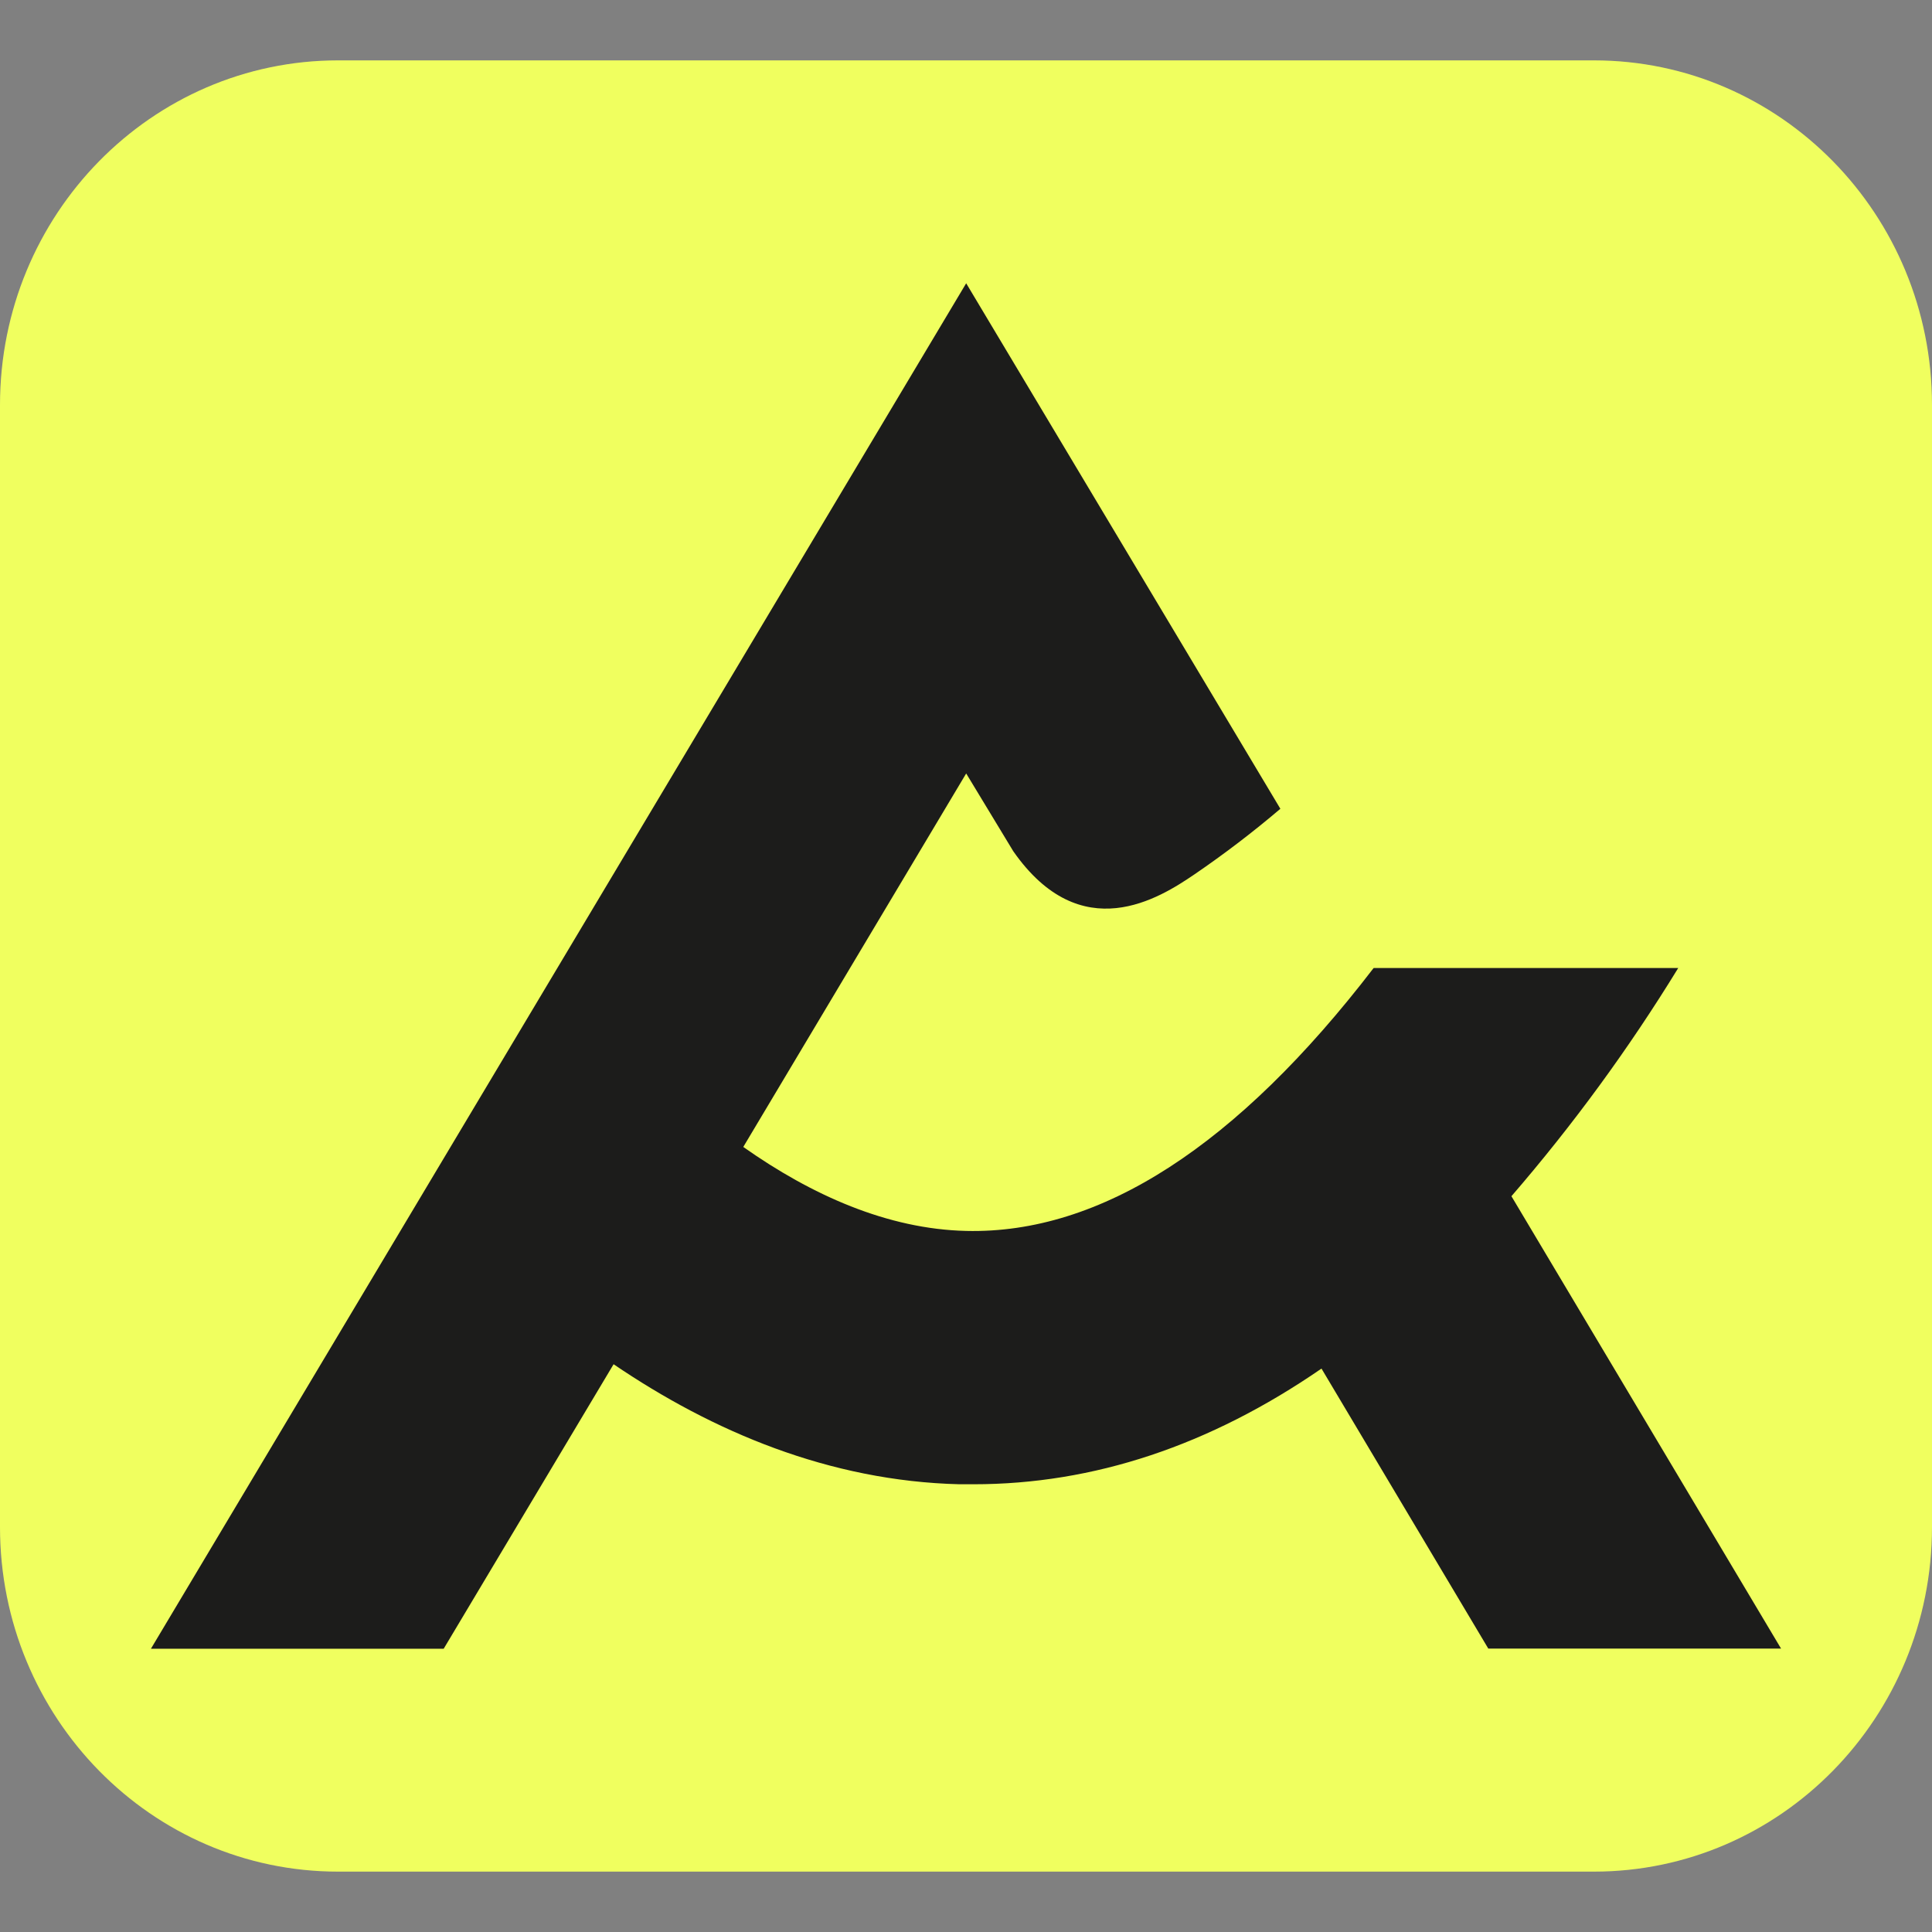
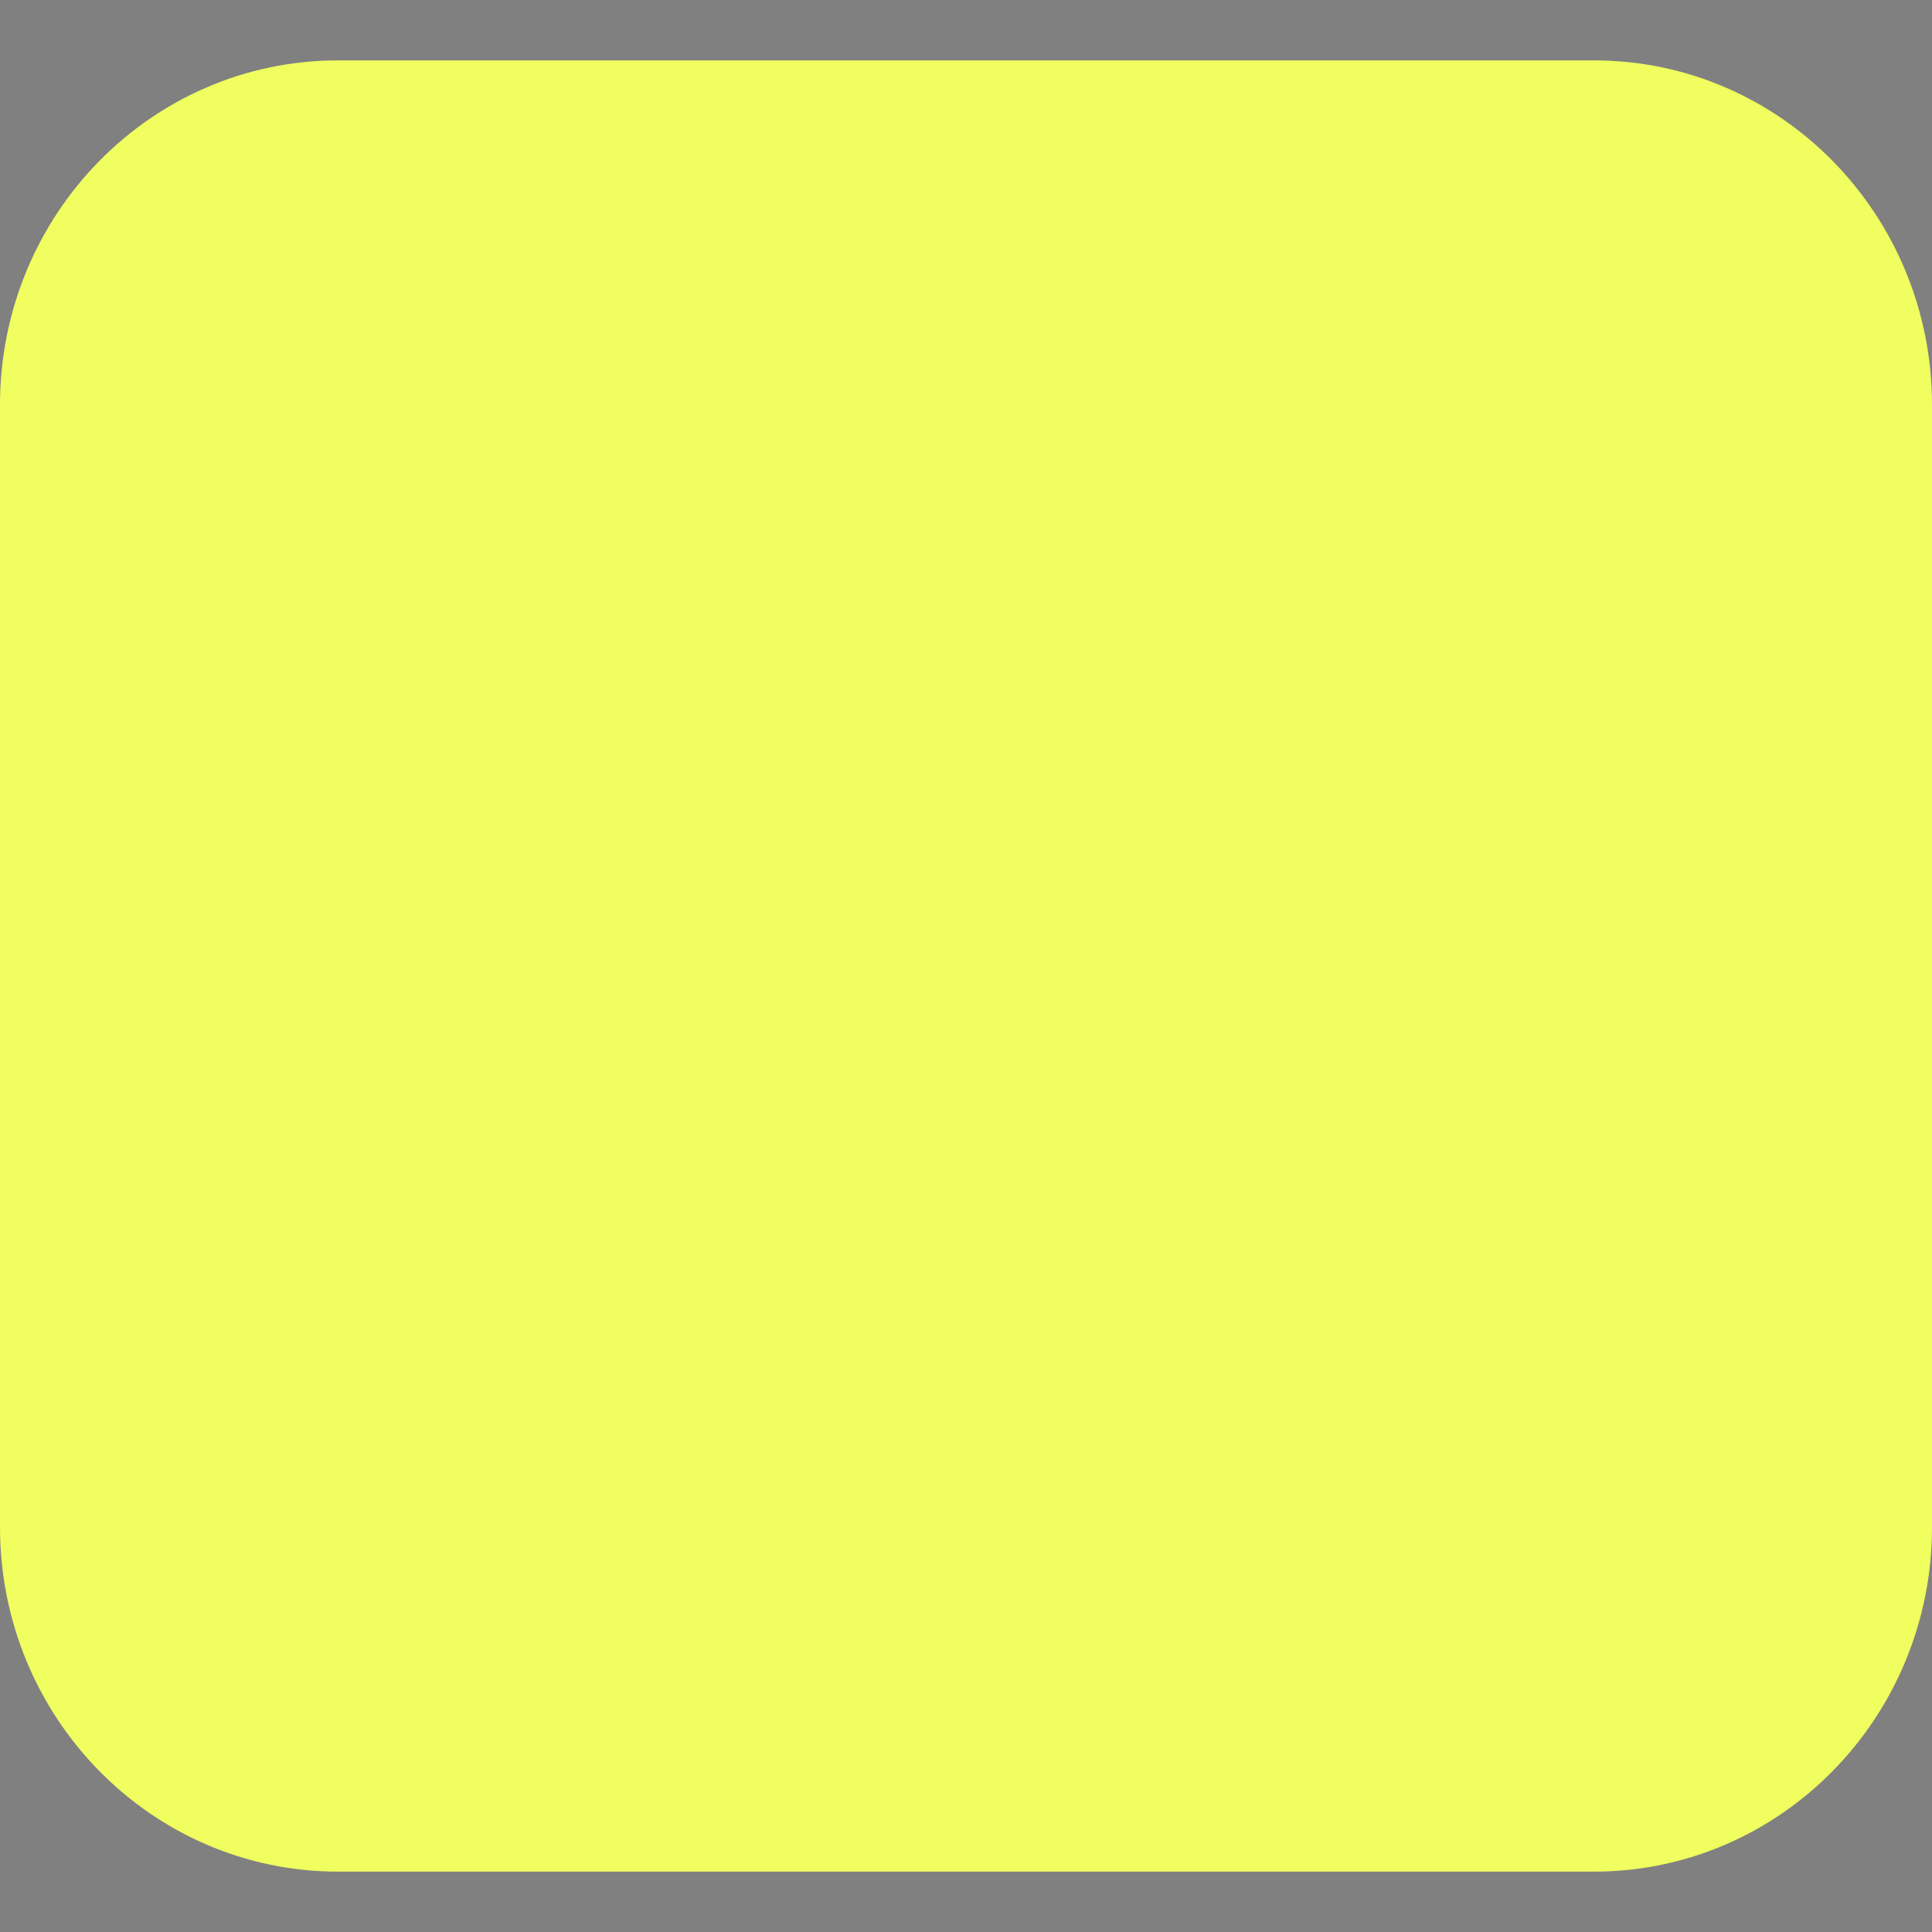
<svg xmlns="http://www.w3.org/2000/svg" width="32" height="32" viewBox="0 0 32 32" fill="none">
  <rect x="0" y="0" width="32" height="32" fill="#808080" stroke="none" />
  <path d="M26.4 1H5.6C2.507 1 0 3.555 0 6.707V25.293C0 28.445 2.507 31 5.6 31H26.4C29.493 31 32 28.445 32 25.293V6.707C32 3.555 29.493 1 26.4 1Z" fill="#F0FF5F" />
-   <path d="M25.034 19.813C26.056 18.63 26.98 17.366 27.797 16.033H22.752C20.493 18.977 18.23 20.441 16.003 20.388C14.701 20.358 13.442 19.795 12.311 18.997L16.003 12.811L16.783 14.099C17.906 15.707 19.207 14.874 19.78 14.485C20.275 14.147 20.751 13.784 21.207 13.396L16.003 4.692L2.5 27.308H7.349L10.163 22.596C11.805 23.711 13.734 24.53 15.89 24.584C15.969 24.584 16.046 24.584 16.125 24.584C18.112 24.584 20.034 23.945 21.888 22.668L24.651 27.306H29.5L25.034 19.813Z" fill="#1C1C1B" />
</svg>